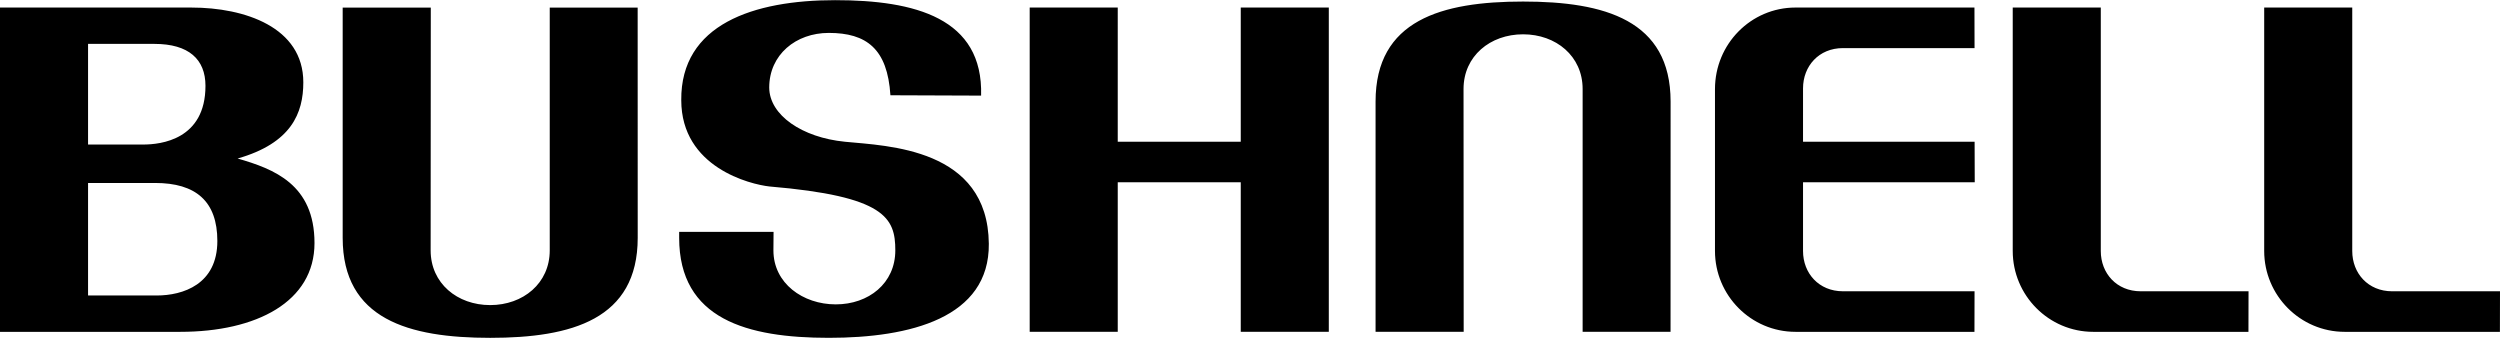
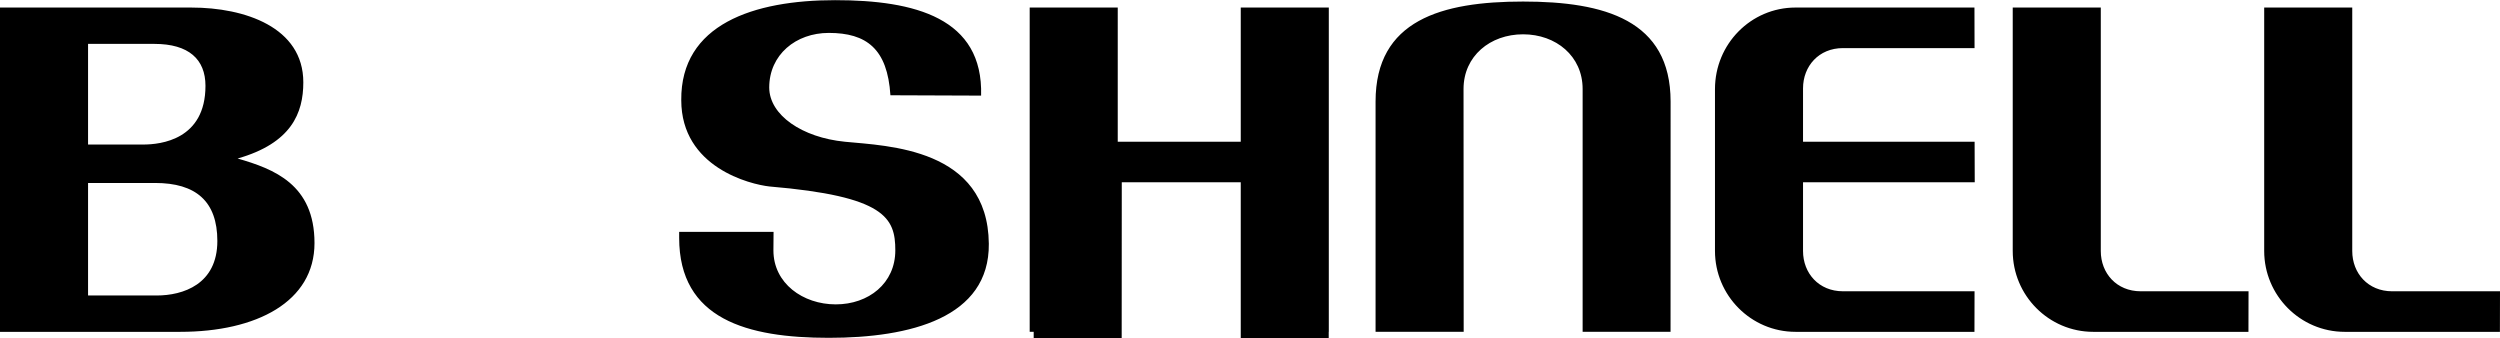
<svg xmlns="http://www.w3.org/2000/svg" width="2500" height="338" viewBox="0 0 750.771 101.408">
-   <path d="M372.607 42.518h-36.94V2.22h-26.444v97.384h26.444V54.69h36.94v44.914h26.444V2.22h-26.444v40.298zM165.091 2.225v72.934c0 9.877-8.006 16.414-17.883 16.414-9.876 0-17.883-6.537-17.883-16.414l.043-72.934h-26.46v69.156c0 24.466 19.834 30.027 44.3 30.027s44.3-5.562 44.3-30.027l-.015-69.156h-26.402zM457.395.417c-24.465 0-44.301 5.562-44.301 30.028v69.156h26.461l-.043-72.934c0-9.876 8.006-16.414 17.883-16.414s17.883 6.538 17.883 16.414v72.934h26.402l.016-69.156C501.695 5.979 481.861.417 457.395.417zM630.885 75.339V2.22H604.44v73.104c0 13.353 10.826 24.283 24.18 24.283h46.609l.027-12.18h-32.387c-7.236.001-11.984-5.412-11.984-12.088zM718.385 87.428c-7.236 0-11.984-5.413-11.984-12.089V2.22h-26.445v73.104c0 13.353 10.826 24.283 24.18 24.283h46.609l.027-12.18h-32.387v.001zM593.031 54.69l-.039-12.173h-51.527V26.486c0-6.676 4.748-12.088 11.984-12.088h39.523l-.027-12.18h-53.746c-13.354 0-24.178 10.93-24.178 24.493v48.613c0 13.353 10.824 24.283 24.178 24.283h53.746l.027-12.18h-39.523c-7.236 0-11.984-5.413-11.984-12.089V54.69h51.566zM71.36 47.555c16.161-4.618 19.729-13.643 19.729-22.877 0-16.581-17.63-22.457-33.581-22.457H0v97.384h54.149c22.877 0 40.297-9.024 40.297-26.654S82.274 50.703 71.36 47.555zM26.445 13.134h19.939c10.284 0 15.321 4.618 15.321 12.593 0 16.161-13.433 17.63-18.679 17.63H26.445V13.134zm20.568 75.557H26.445V54.9h20.149c12.173 0 18.679 5.457 18.679 17.42 0 13.013-10.284 16.371-18.26 16.371zM253.715 42.516c-12.803-1.259-22.667-7.976-22.711-16.265 0-9.877 8.007-16.415 17.883-16.415 11.334 0 17.63 4.766 18.513 18.723l27.233.105C295.298 5.355 274.781 0 250.776 0c-24.466 0-46.384 7.256-46.189 30.028.015 20.253 20.793 25.291 26.46 25.921 34.84 2.938 37.822 9.443 37.822 19.204 0 9.876-8.007 16.204-17.884 16.204-9.876 0-18.722-6.328-18.722-16.204l.043-5.562h-28.349v1.784c0 24.466 20.464 30.027 44.93 30.027s48.273-5.996 48.063-28.243c-.271-28.752-30.433-29.384-43.235-30.643z" />
+   <path d="M372.607 42.518h-36.94V2.22h-26.444v97.384h26.444V54.69h36.94v44.914h26.444V2.22h-26.444v40.298zv72.934c0 9.877-8.006 16.414-17.883 16.414-9.876 0-17.883-6.537-17.883-16.414l.043-72.934h-26.46v69.156c0 24.466 19.834 30.027 44.3 30.027s44.3-5.562 44.3-30.027l-.015-69.156h-26.402zM457.395.417c-24.465 0-44.301 5.562-44.301 30.028v69.156h26.461l-.043-72.934c0-9.876 8.006-16.414 17.883-16.414s17.883 6.538 17.883 16.414v72.934h26.402l.016-69.156C501.695 5.979 481.861.417 457.395.417zM630.885 75.339V2.22H604.44v73.104c0 13.353 10.826 24.283 24.18 24.283h46.609l.027-12.18h-32.387c-7.236.001-11.984-5.412-11.984-12.088zM718.385 87.428c-7.236 0-11.984-5.413-11.984-12.089V2.22h-26.445v73.104c0 13.353 10.826 24.283 24.18 24.283h46.609l.027-12.18h-32.387v.001zM593.031 54.69l-.039-12.173h-51.527V26.486c0-6.676 4.748-12.088 11.984-12.088h39.523l-.027-12.18h-53.746c-13.354 0-24.178 10.93-24.178 24.493v48.613c0 13.353 10.824 24.283 24.178 24.283h53.746l.027-12.18h-39.523c-7.236 0-11.984-5.413-11.984-12.089V54.69h51.566zM71.36 47.555c16.161-4.618 19.729-13.643 19.729-22.877 0-16.581-17.63-22.457-33.581-22.457H0v97.384h54.149c22.877 0 40.297-9.024 40.297-26.654S82.274 50.703 71.36 47.555zM26.445 13.134h19.939c10.284 0 15.321 4.618 15.321 12.593 0 16.161-13.433 17.63-18.679 17.63H26.445V13.134zm20.568 75.557H26.445V54.9h20.149c12.173 0 18.679 5.457 18.679 17.42 0 13.013-10.284 16.371-18.26 16.371zM253.715 42.516c-12.803-1.259-22.667-7.976-22.711-16.265 0-9.877 8.007-16.415 17.883-16.415 11.334 0 17.63 4.766 18.513 18.723l27.233.105C295.298 5.355 274.781 0 250.776 0c-24.466 0-46.384 7.256-46.189 30.028.015 20.253 20.793 25.291 26.46 25.921 34.84 2.938 37.822 9.443 37.822 19.204 0 9.876-8.007 16.204-17.884 16.204-9.876 0-18.722-6.328-18.722-16.204l.043-5.562h-28.349v1.784c0 24.466 20.464 30.027 44.93 30.027s48.273-5.996 48.063-28.243c-.271-28.752-30.433-29.384-43.235-30.643z" />
</svg>